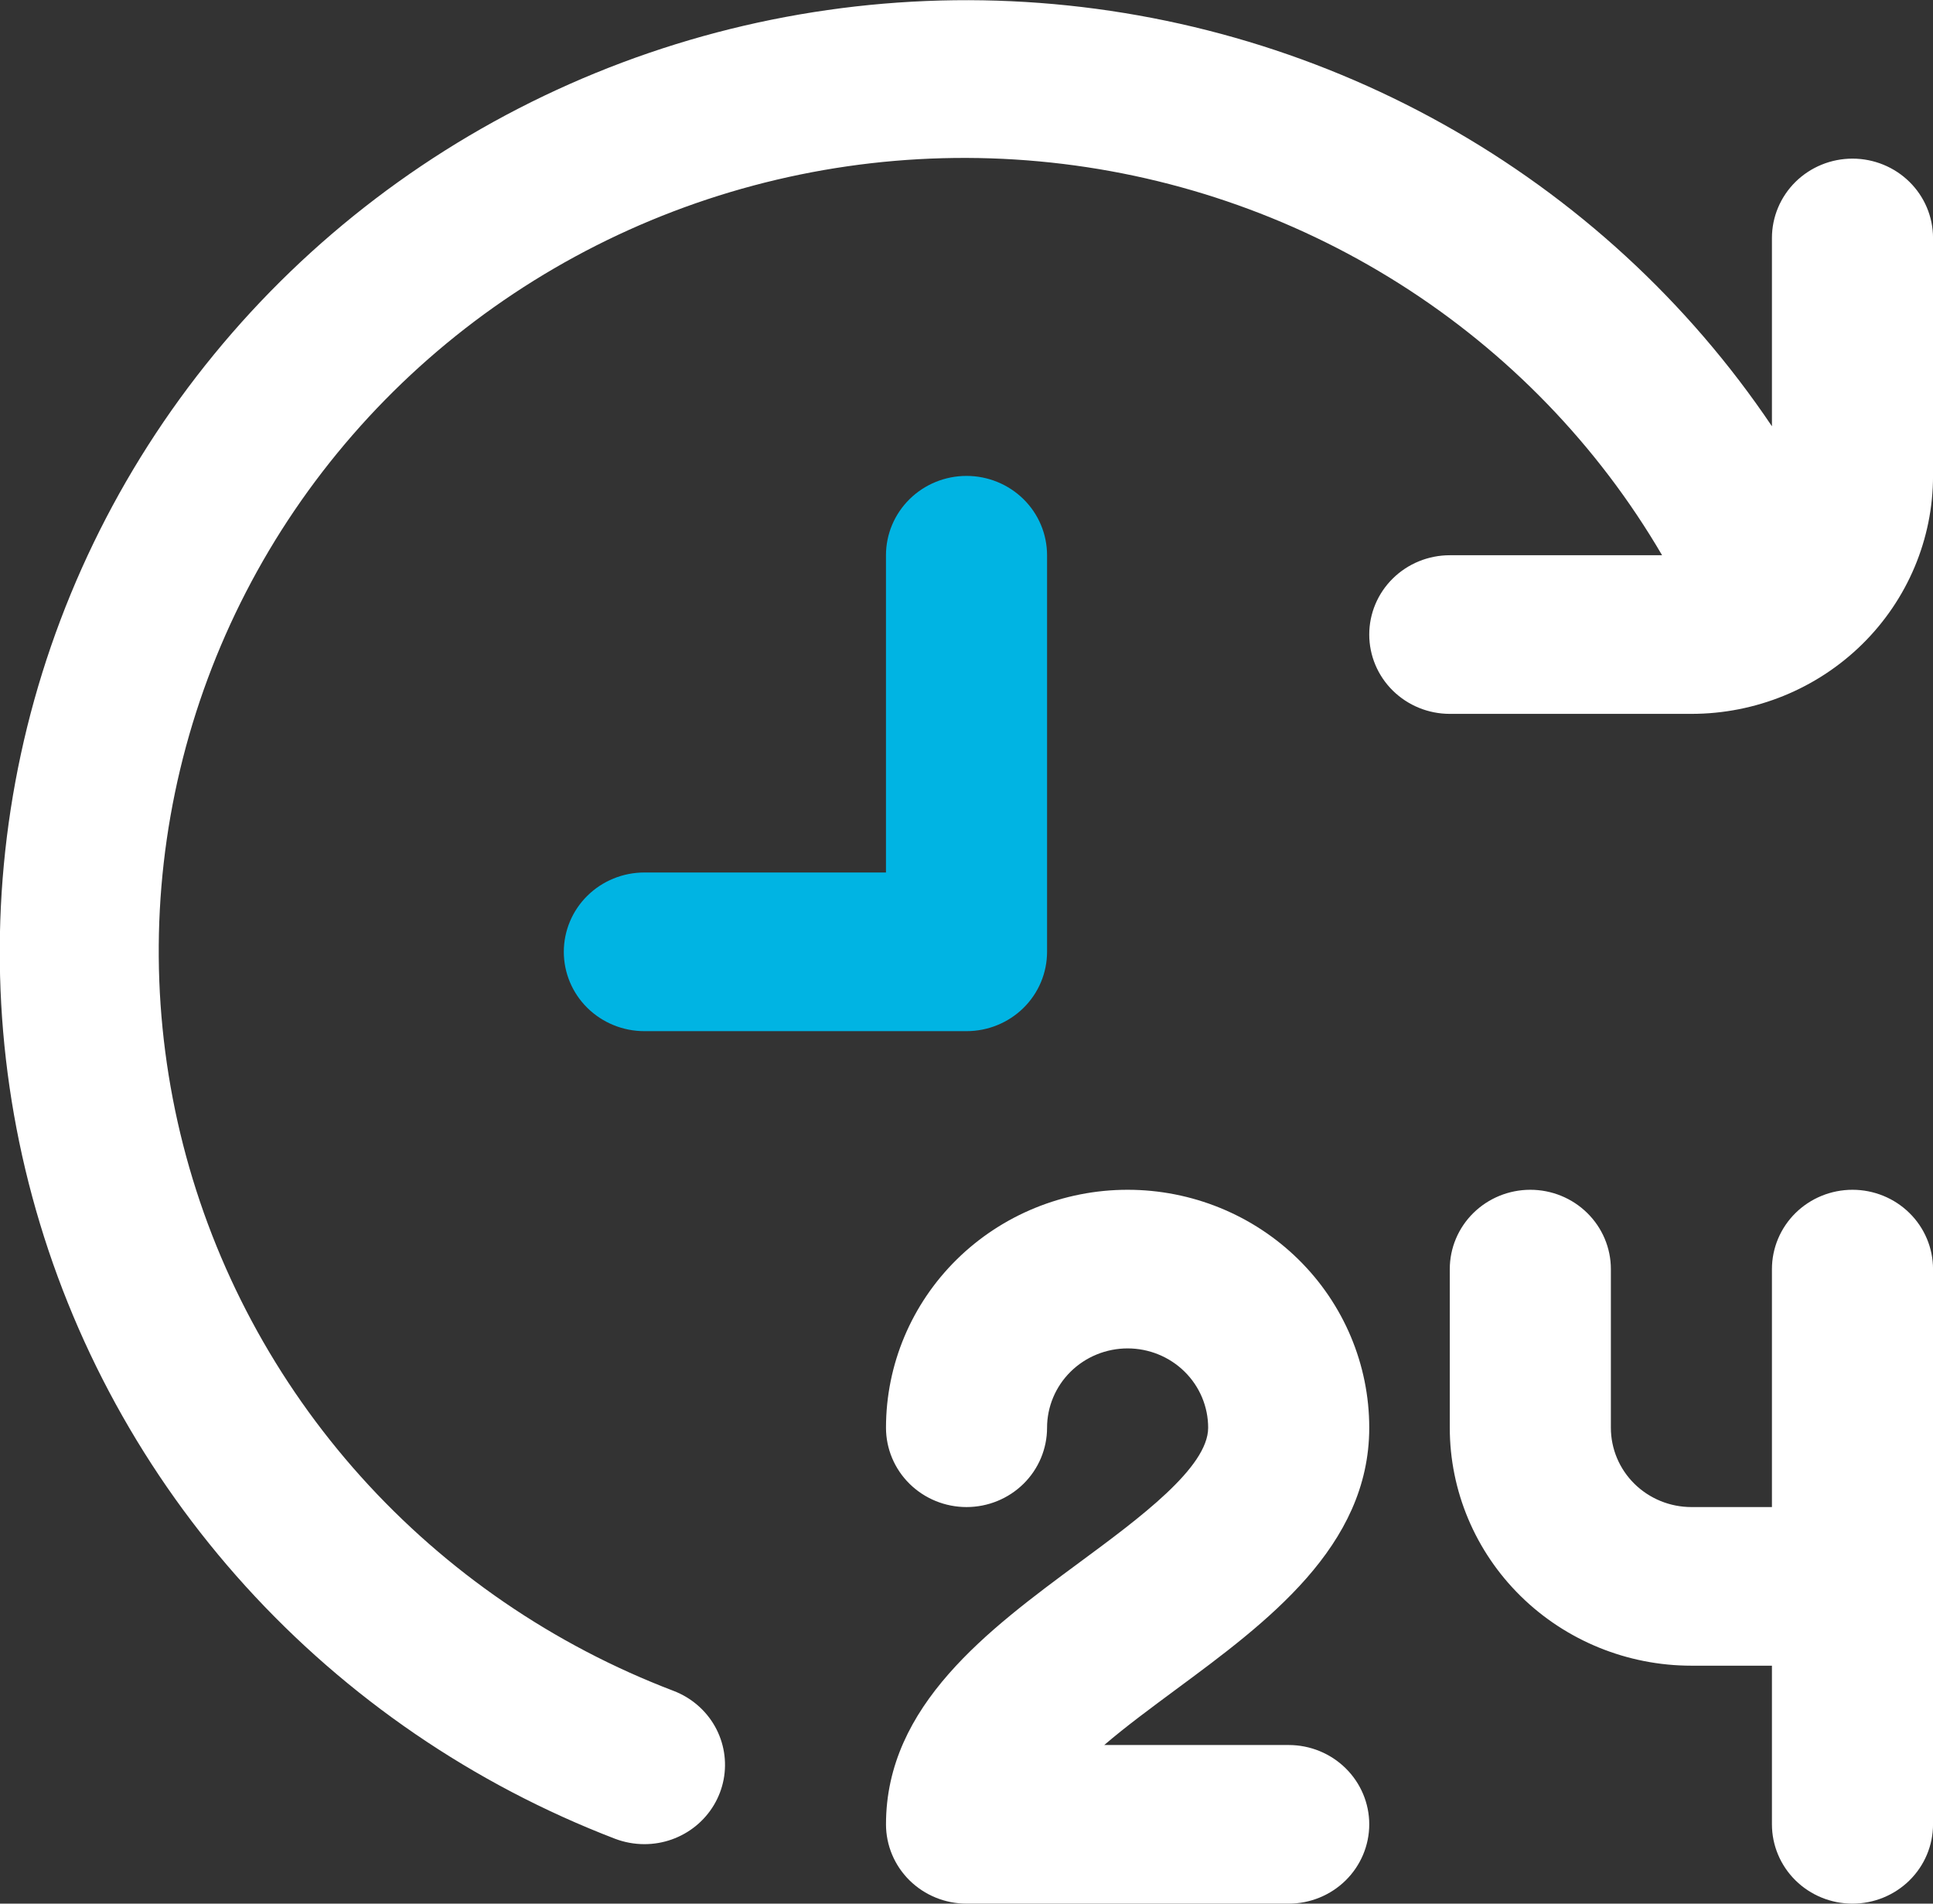
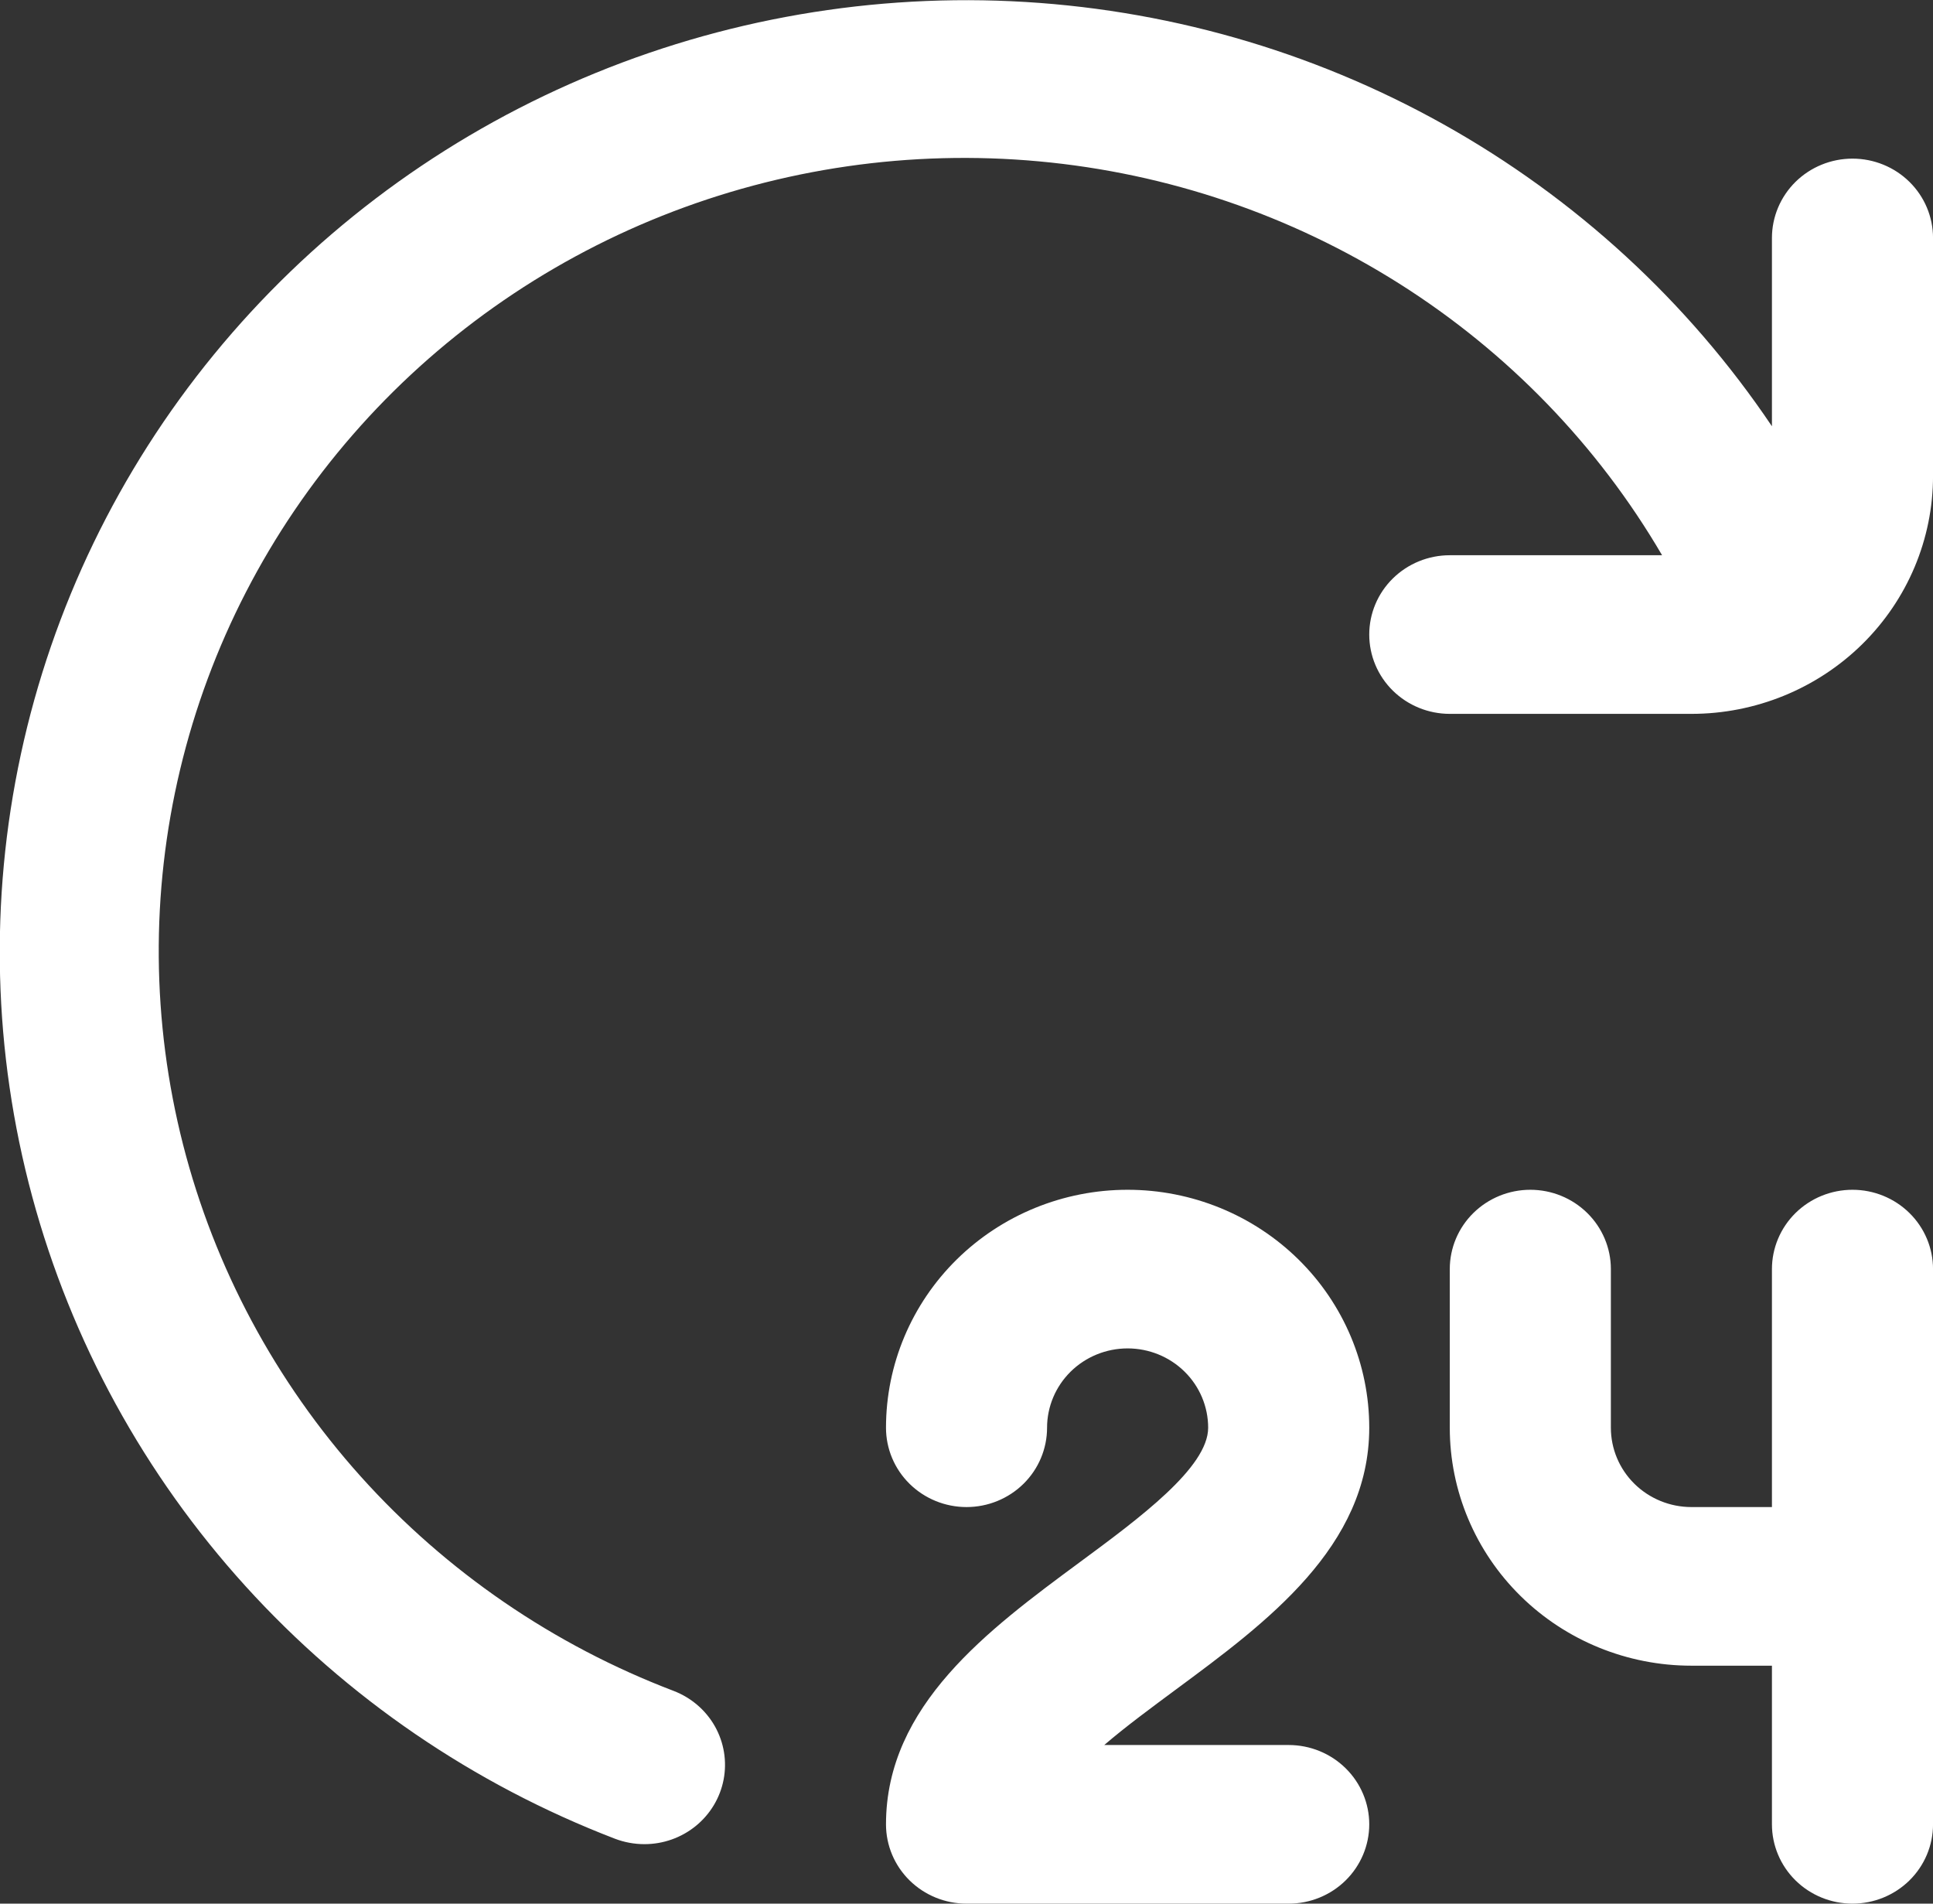
<svg xmlns="http://www.w3.org/2000/svg" width="65" height="64" viewBox="0 0 65 64" fill="none">
  <rect x="0" y="0" width="65" height="64" fill="#333333" stroke="none" />
  <path d="M39.543 56.8C38.73 57.403 37.866 58.037 37.132 58.667H43.334C44.053 58.667 44.741 58.948 45.249 59.448C45.757 59.948 46.043 60.626 46.043 61.333C46.043 62.041 45.757 62.719 45.249 63.219C44.741 63.719 44.053 64 43.334 64H32.501C31.783 64 31.094 63.719 30.586 63.219C30.078 62.719 29.793 62.041 29.793 61.333C29.793 57.333 33.246 54.784 36.293 52.533C38.324 51.035 40.626 49.333 40.626 48C40.626 47.293 40.341 46.614 39.833 46.114C39.325 45.614 38.636 45.333 37.918 45.333C37.199 45.333 36.51 45.614 36.002 46.114C35.495 46.614 35.209 47.293 35.209 48C35.209 48.707 34.924 49.386 34.416 49.886C33.908 50.386 33.219 50.667 32.501 50.667C31.783 50.667 31.094 50.386 30.586 49.886C30.078 49.386 29.793 48.707 29.793 48C29.793 45.878 30.649 43.843 32.172 42.343C33.696 40.843 35.763 40 37.918 40C40.072 40 42.139 40.843 43.663 42.343C45.187 43.843 46.043 45.878 46.043 48C46.043 52 42.589 54.549 39.543 56.8ZM62.293 40C61.574 40 60.885 40.281 60.377 40.781C59.87 41.281 59.584 41.959 59.584 42.667V50.667H56.876C56.158 50.667 55.469 50.386 54.961 49.886C54.453 49.386 54.168 48.707 54.168 48V42.667C54.168 41.959 53.882 41.281 53.374 40.781C52.866 40.281 52.178 40 51.459 40C50.741 40 50.052 40.281 49.544 40.781C49.036 41.281 48.751 41.959 48.751 42.667V48C48.751 50.122 49.607 52.157 51.131 53.657C52.654 55.157 54.721 56 56.876 56H59.584V61.333C59.584 62.041 59.87 62.719 60.377 63.219C60.885 63.719 61.574 64 62.293 64C63.011 64 63.7 63.719 64.208 63.219C64.716 62.719 65.001 62.041 65.001 61.333V42.667C65.001 41.959 64.716 41.281 64.208 40.781C63.7 40.281 63.011 40 62.293 40ZM62.293 5.333C61.574 5.333 60.885 5.614 60.377 6.114C59.87 6.614 59.584 7.293 59.584 8V14.331C56.762 10.137 52.976 6.658 48.533 4.176C44.09 1.693 39.115 0.277 34.012 0.041C28.909 -0.194 23.821 0.759 19.162 2.822C14.503 4.885 10.403 8.001 7.196 11.916C3.988 15.831 1.763 20.436 0.702 25.356C-0.36 30.276 -0.229 35.374 1.085 40.235C2.399 45.096 4.858 49.584 8.263 53.334C11.668 57.084 15.922 59.991 20.682 61.819C20.996 61.938 21.331 62 21.668 62C22.3 62.001 22.912 61.784 23.399 61.387C23.886 60.99 24.216 60.439 24.333 59.827C24.45 59.215 24.346 58.583 24.04 58.039C23.733 57.495 23.242 57.074 22.653 56.848C18.613 55.309 15.006 52.839 12.135 49.644C9.265 46.449 7.215 42.623 6.157 38.486C5.1 34.349 5.065 30.023 6.057 25.871C7.049 21.718 9.038 17.861 11.858 14.622C14.677 11.383 18.244 8.858 22.26 7.257C26.276 5.657 30.623 5.028 34.937 5.425C39.251 5.821 43.405 7.23 47.05 9.534C50.697 11.838 53.728 14.97 55.89 18.667H48.751C48.033 18.667 47.344 18.948 46.836 19.448C46.328 19.948 46.043 20.626 46.043 21.333C46.043 22.041 46.328 22.719 46.836 23.219C47.344 23.719 48.033 24 48.751 24H56.876C59.031 24 61.097 23.157 62.621 21.657C64.145 20.157 65.001 18.122 65.001 16V8C65.001 7.293 64.716 6.614 64.208 6.114C63.7 5.614 63.011 5.333 62.293 5.333Z" fill="white" />
-   <path d="M35.209 18.667V32C35.209 32.707 34.924 33.386 34.416 33.886C33.908 34.386 33.219 34.667 32.501 34.667H21.667C20.949 34.667 20.26 34.386 19.752 33.886C19.244 33.386 18.959 32.707 18.959 32C18.959 31.293 19.244 30.614 19.752 30.114C20.26 29.614 20.949 29.333 21.667 29.333H29.792V18.667C29.792 17.959 30.078 17.281 30.586 16.781C31.093 16.281 31.782 16 32.501 16C33.219 16 33.908 16.281 34.416 16.781C34.924 17.281 35.209 17.959 35.209 18.667Z" fill="#00B4E3" />
</svg>